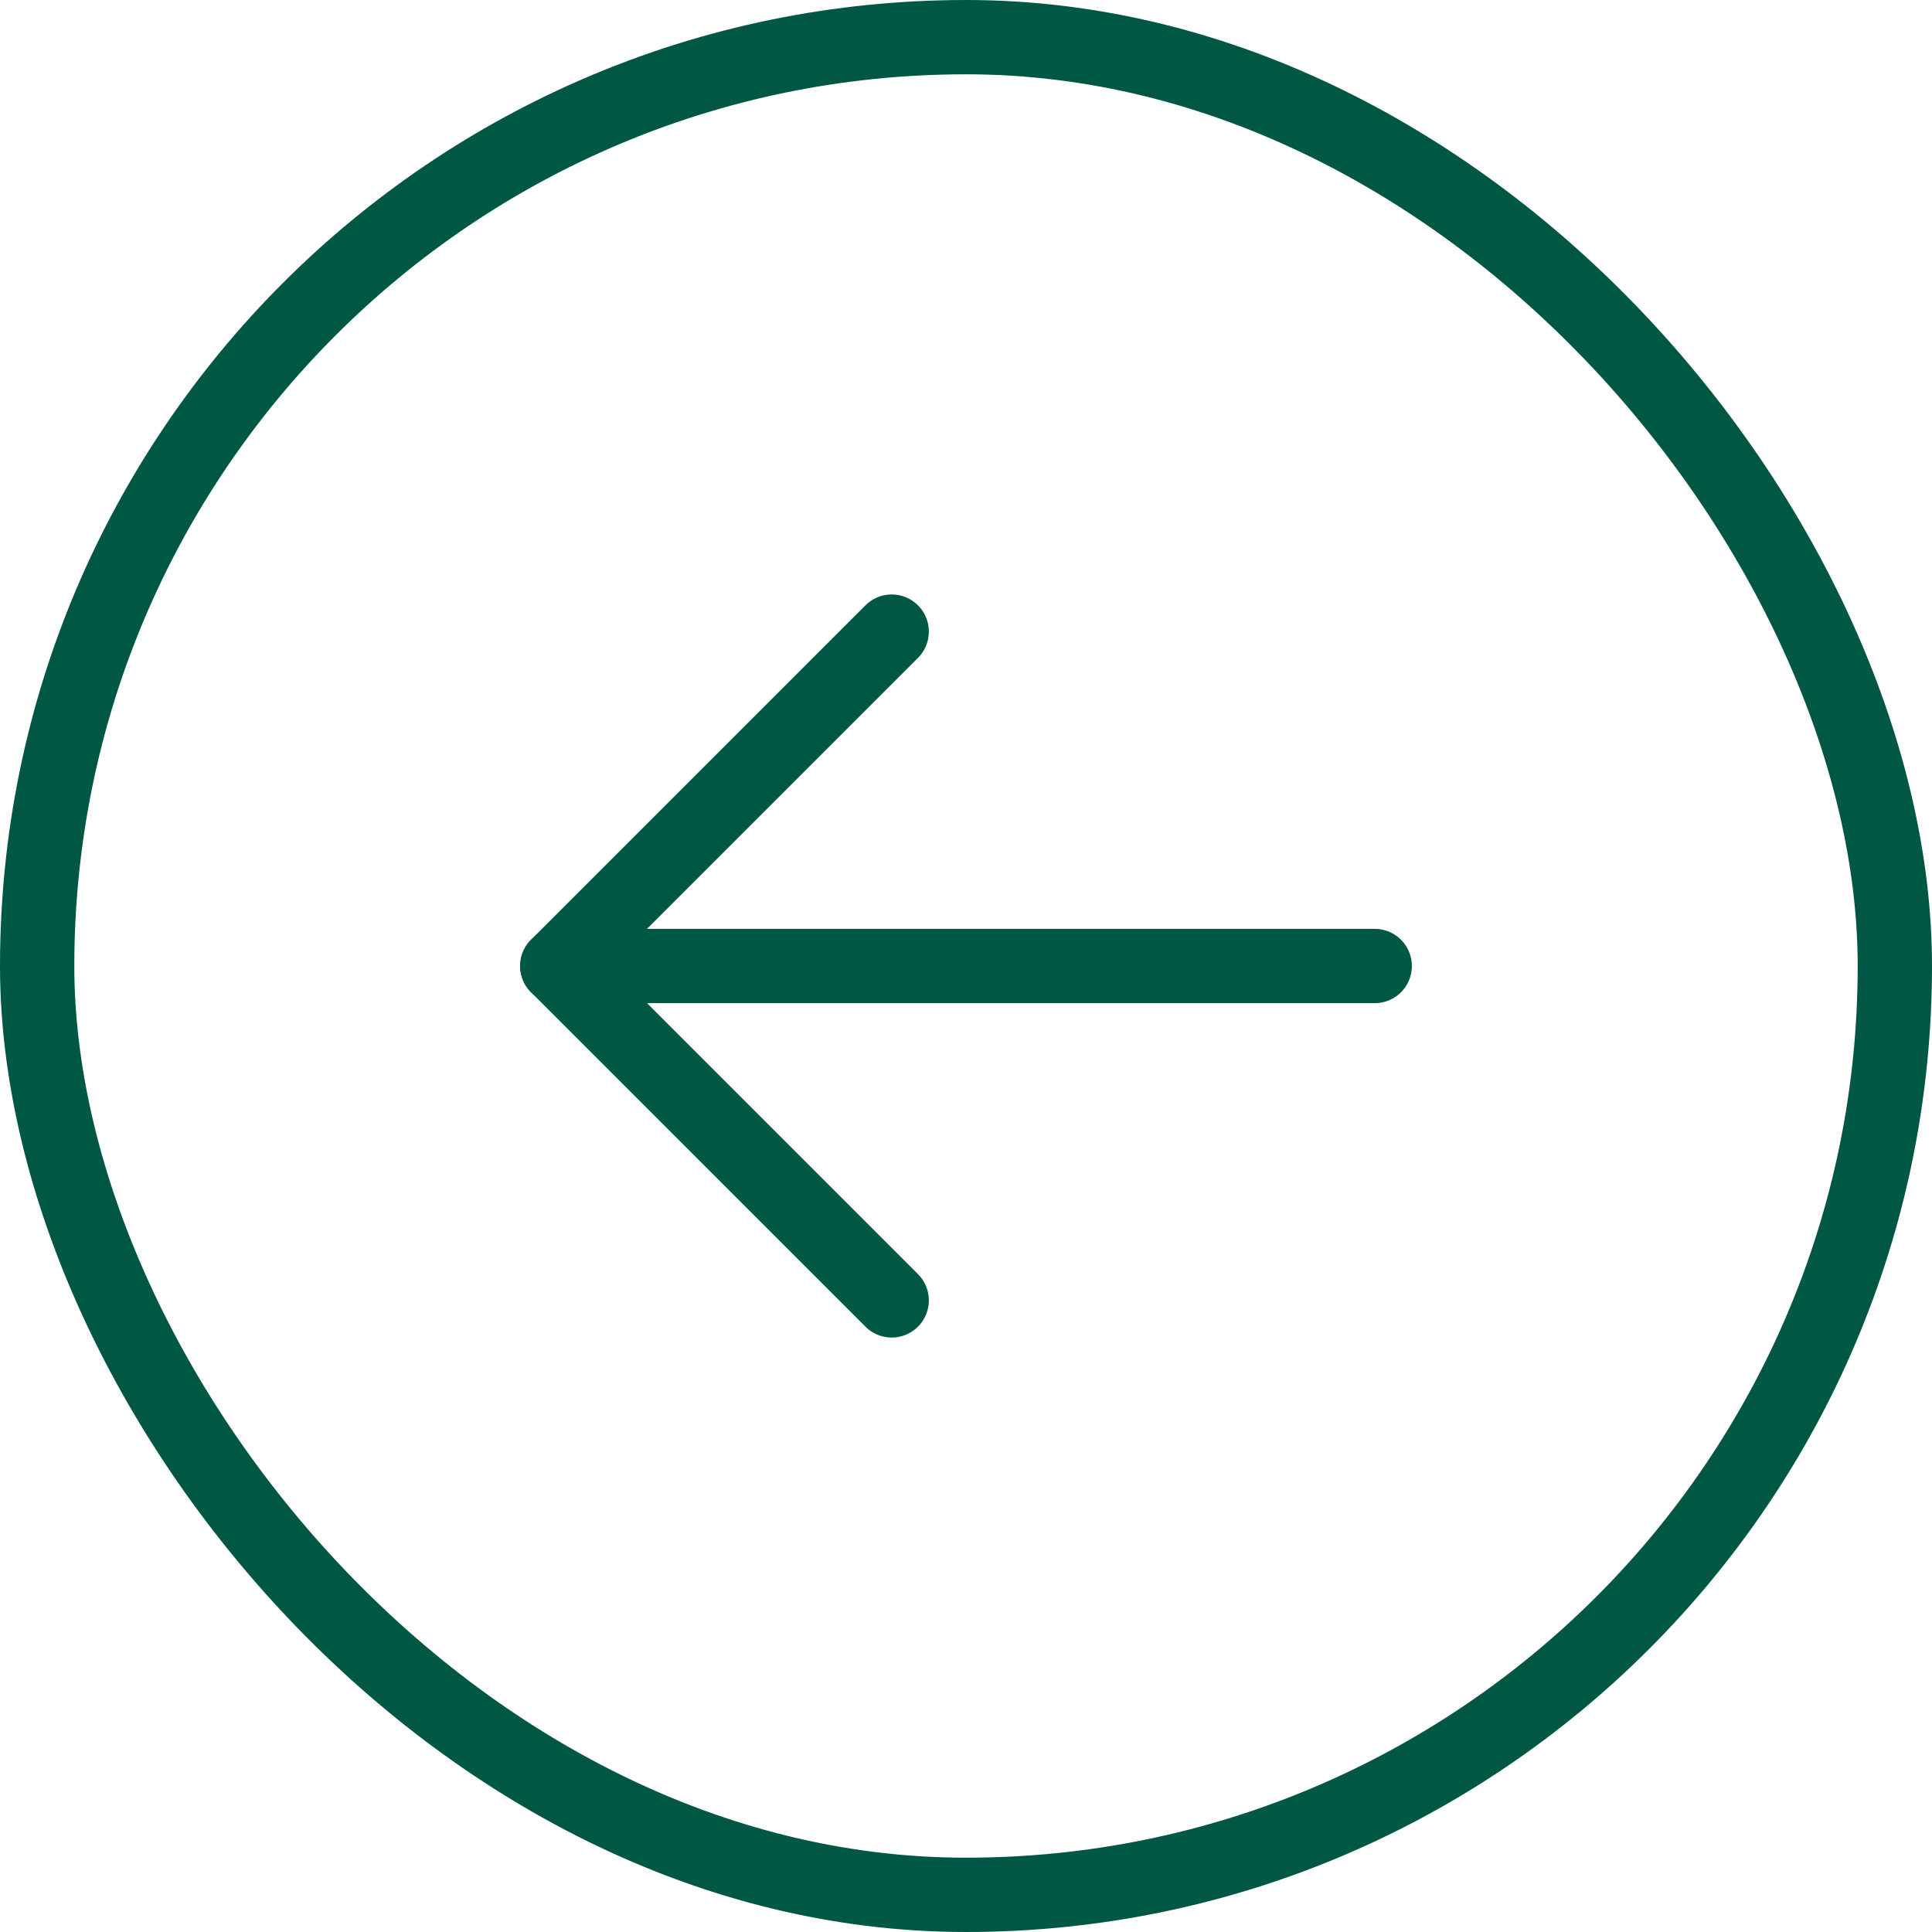
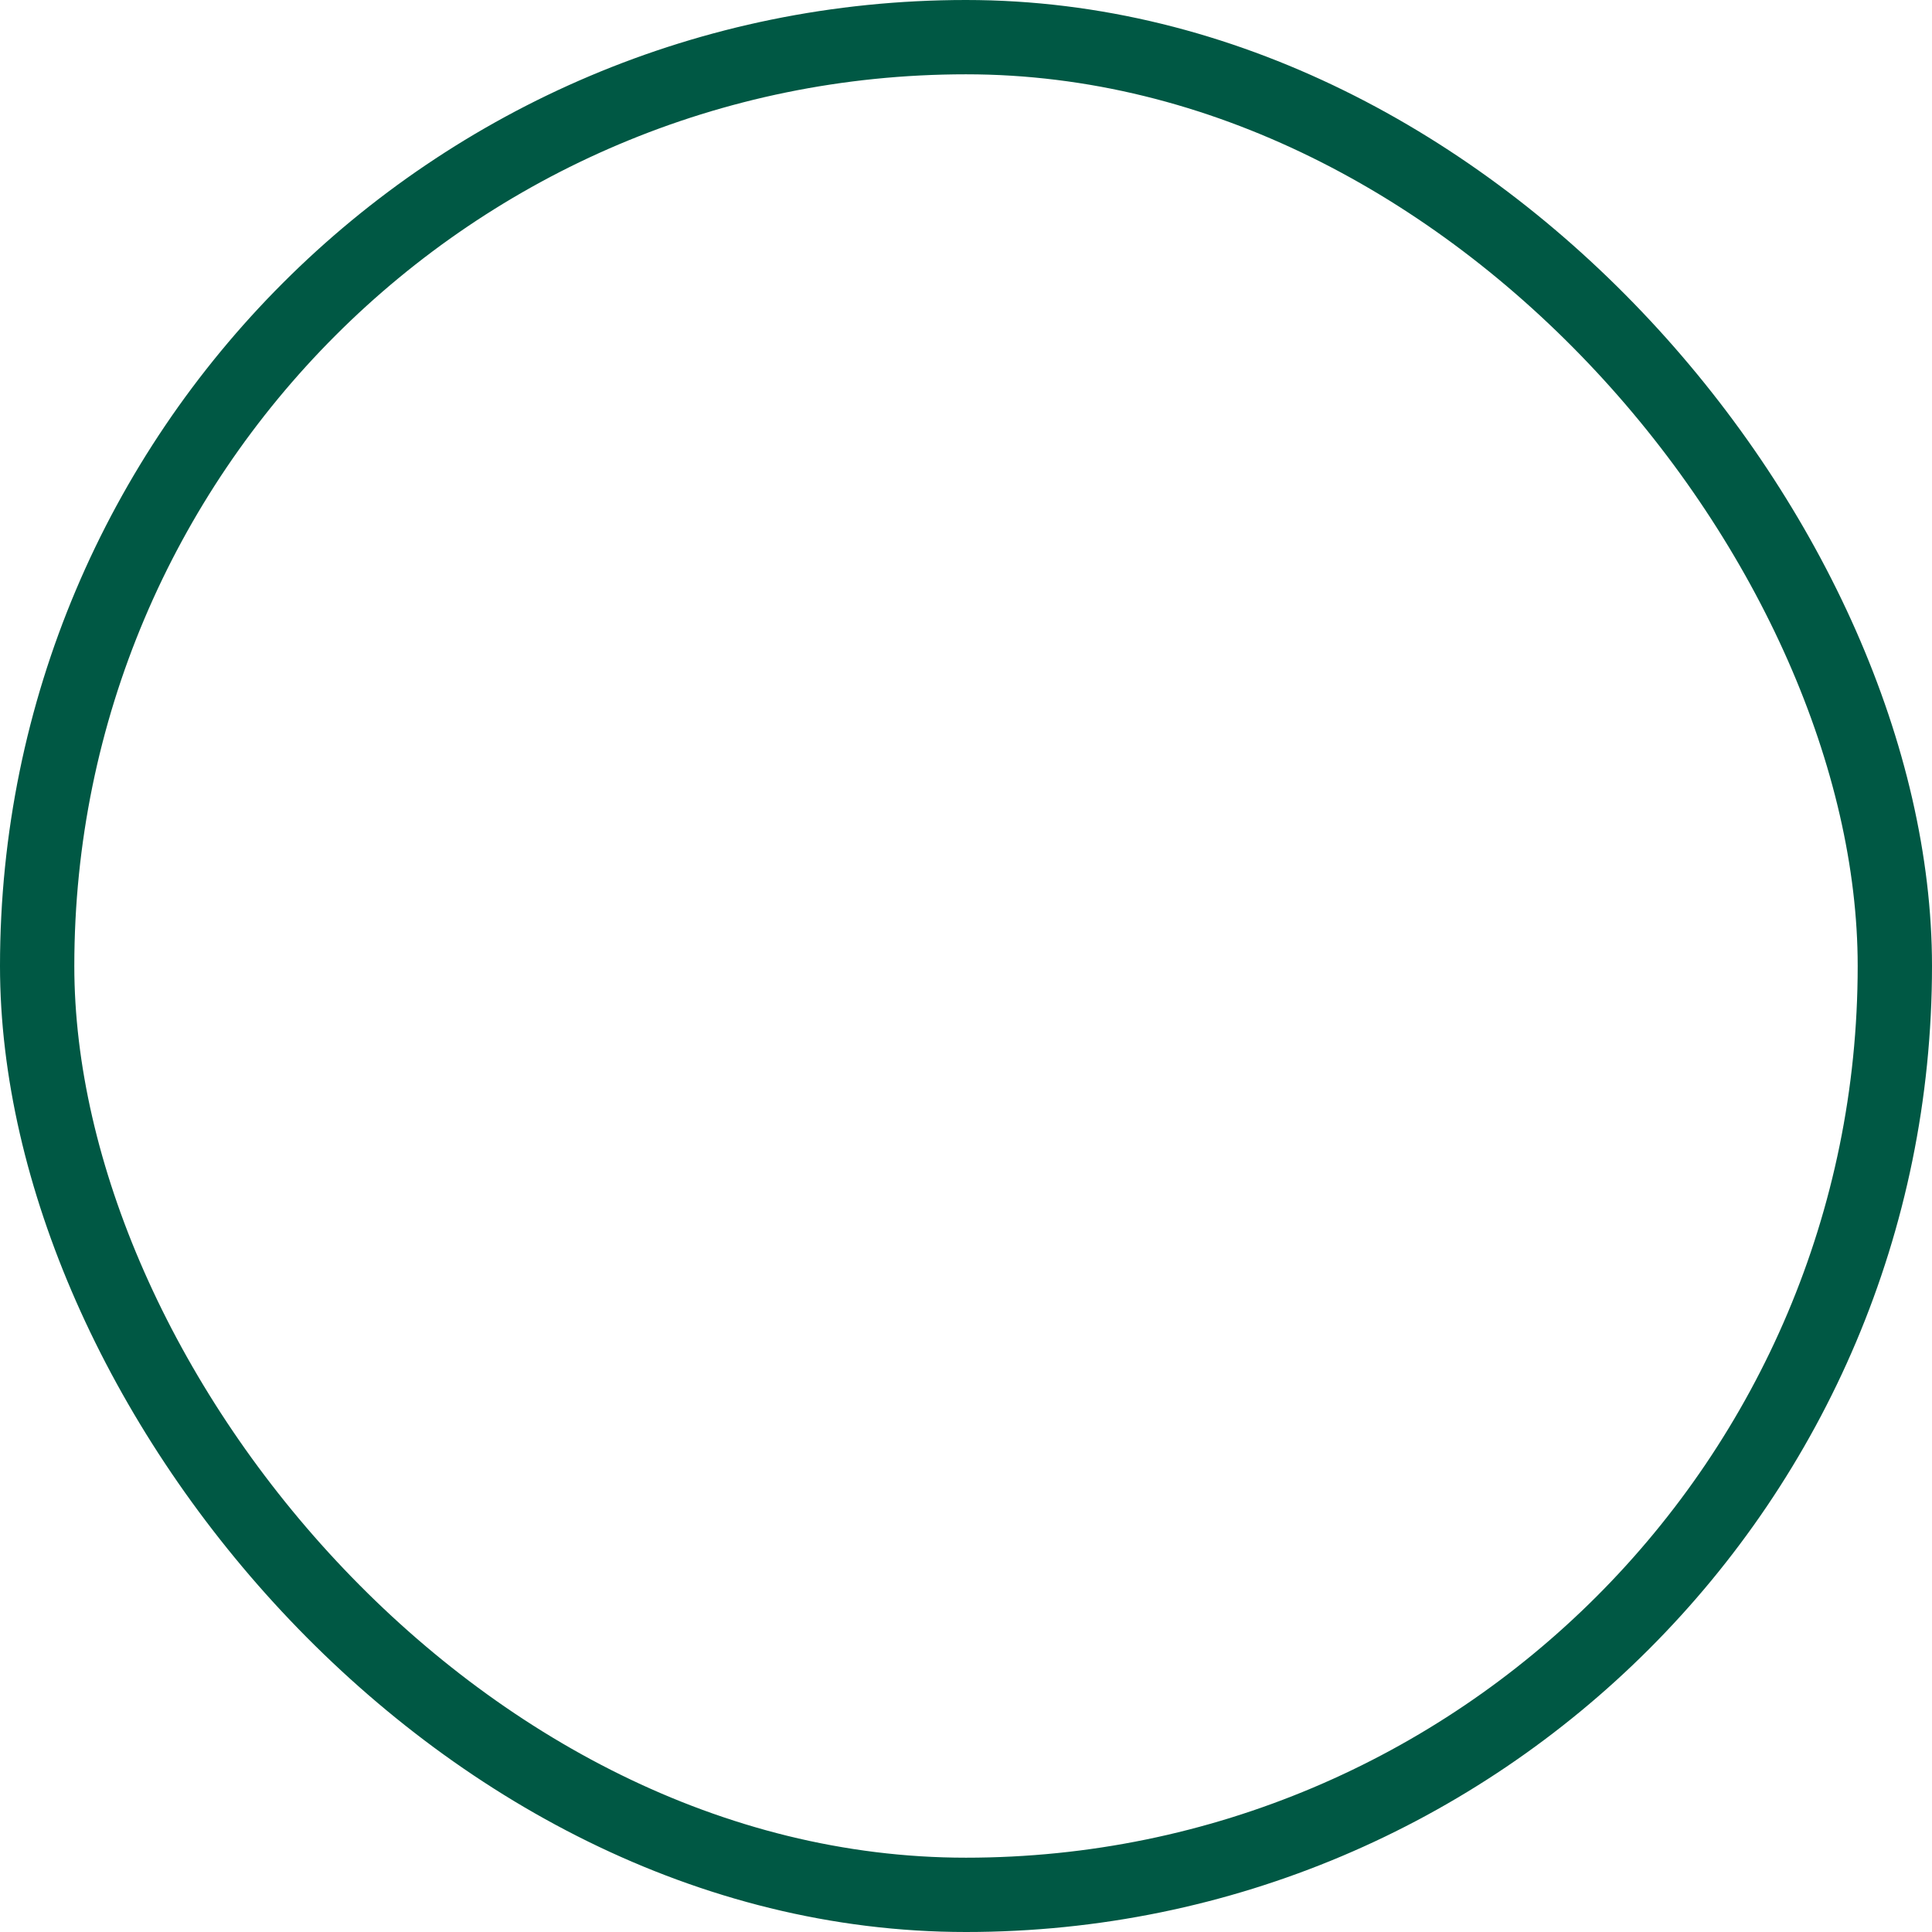
<svg xmlns="http://www.w3.org/2000/svg" width="52" height="52" viewBox="0 0 52 52" fill="none">
  <rect x="1" y="1" width="50" height="50" rx="25" stroke="#005844" stroke-width="2" />
  <g clip-path="url(#clip0_737_4692)">
-     <path d="M37 26H15" stroke="#005844" stroke-width="2" stroke-linecap="round" stroke-linejoin="round" />
-     <path d="M24 17L15 26L24 35" stroke="#005844" stroke-width="2" stroke-linecap="round" stroke-linejoin="round" />
-   </g>
+     </g>
  <defs>
    <clipPath id="clip0_737_4692">
      <rect width="32" height="32" fill="white" transform="translate(10 10)" />
    </clipPath>
  </defs>
</svg>